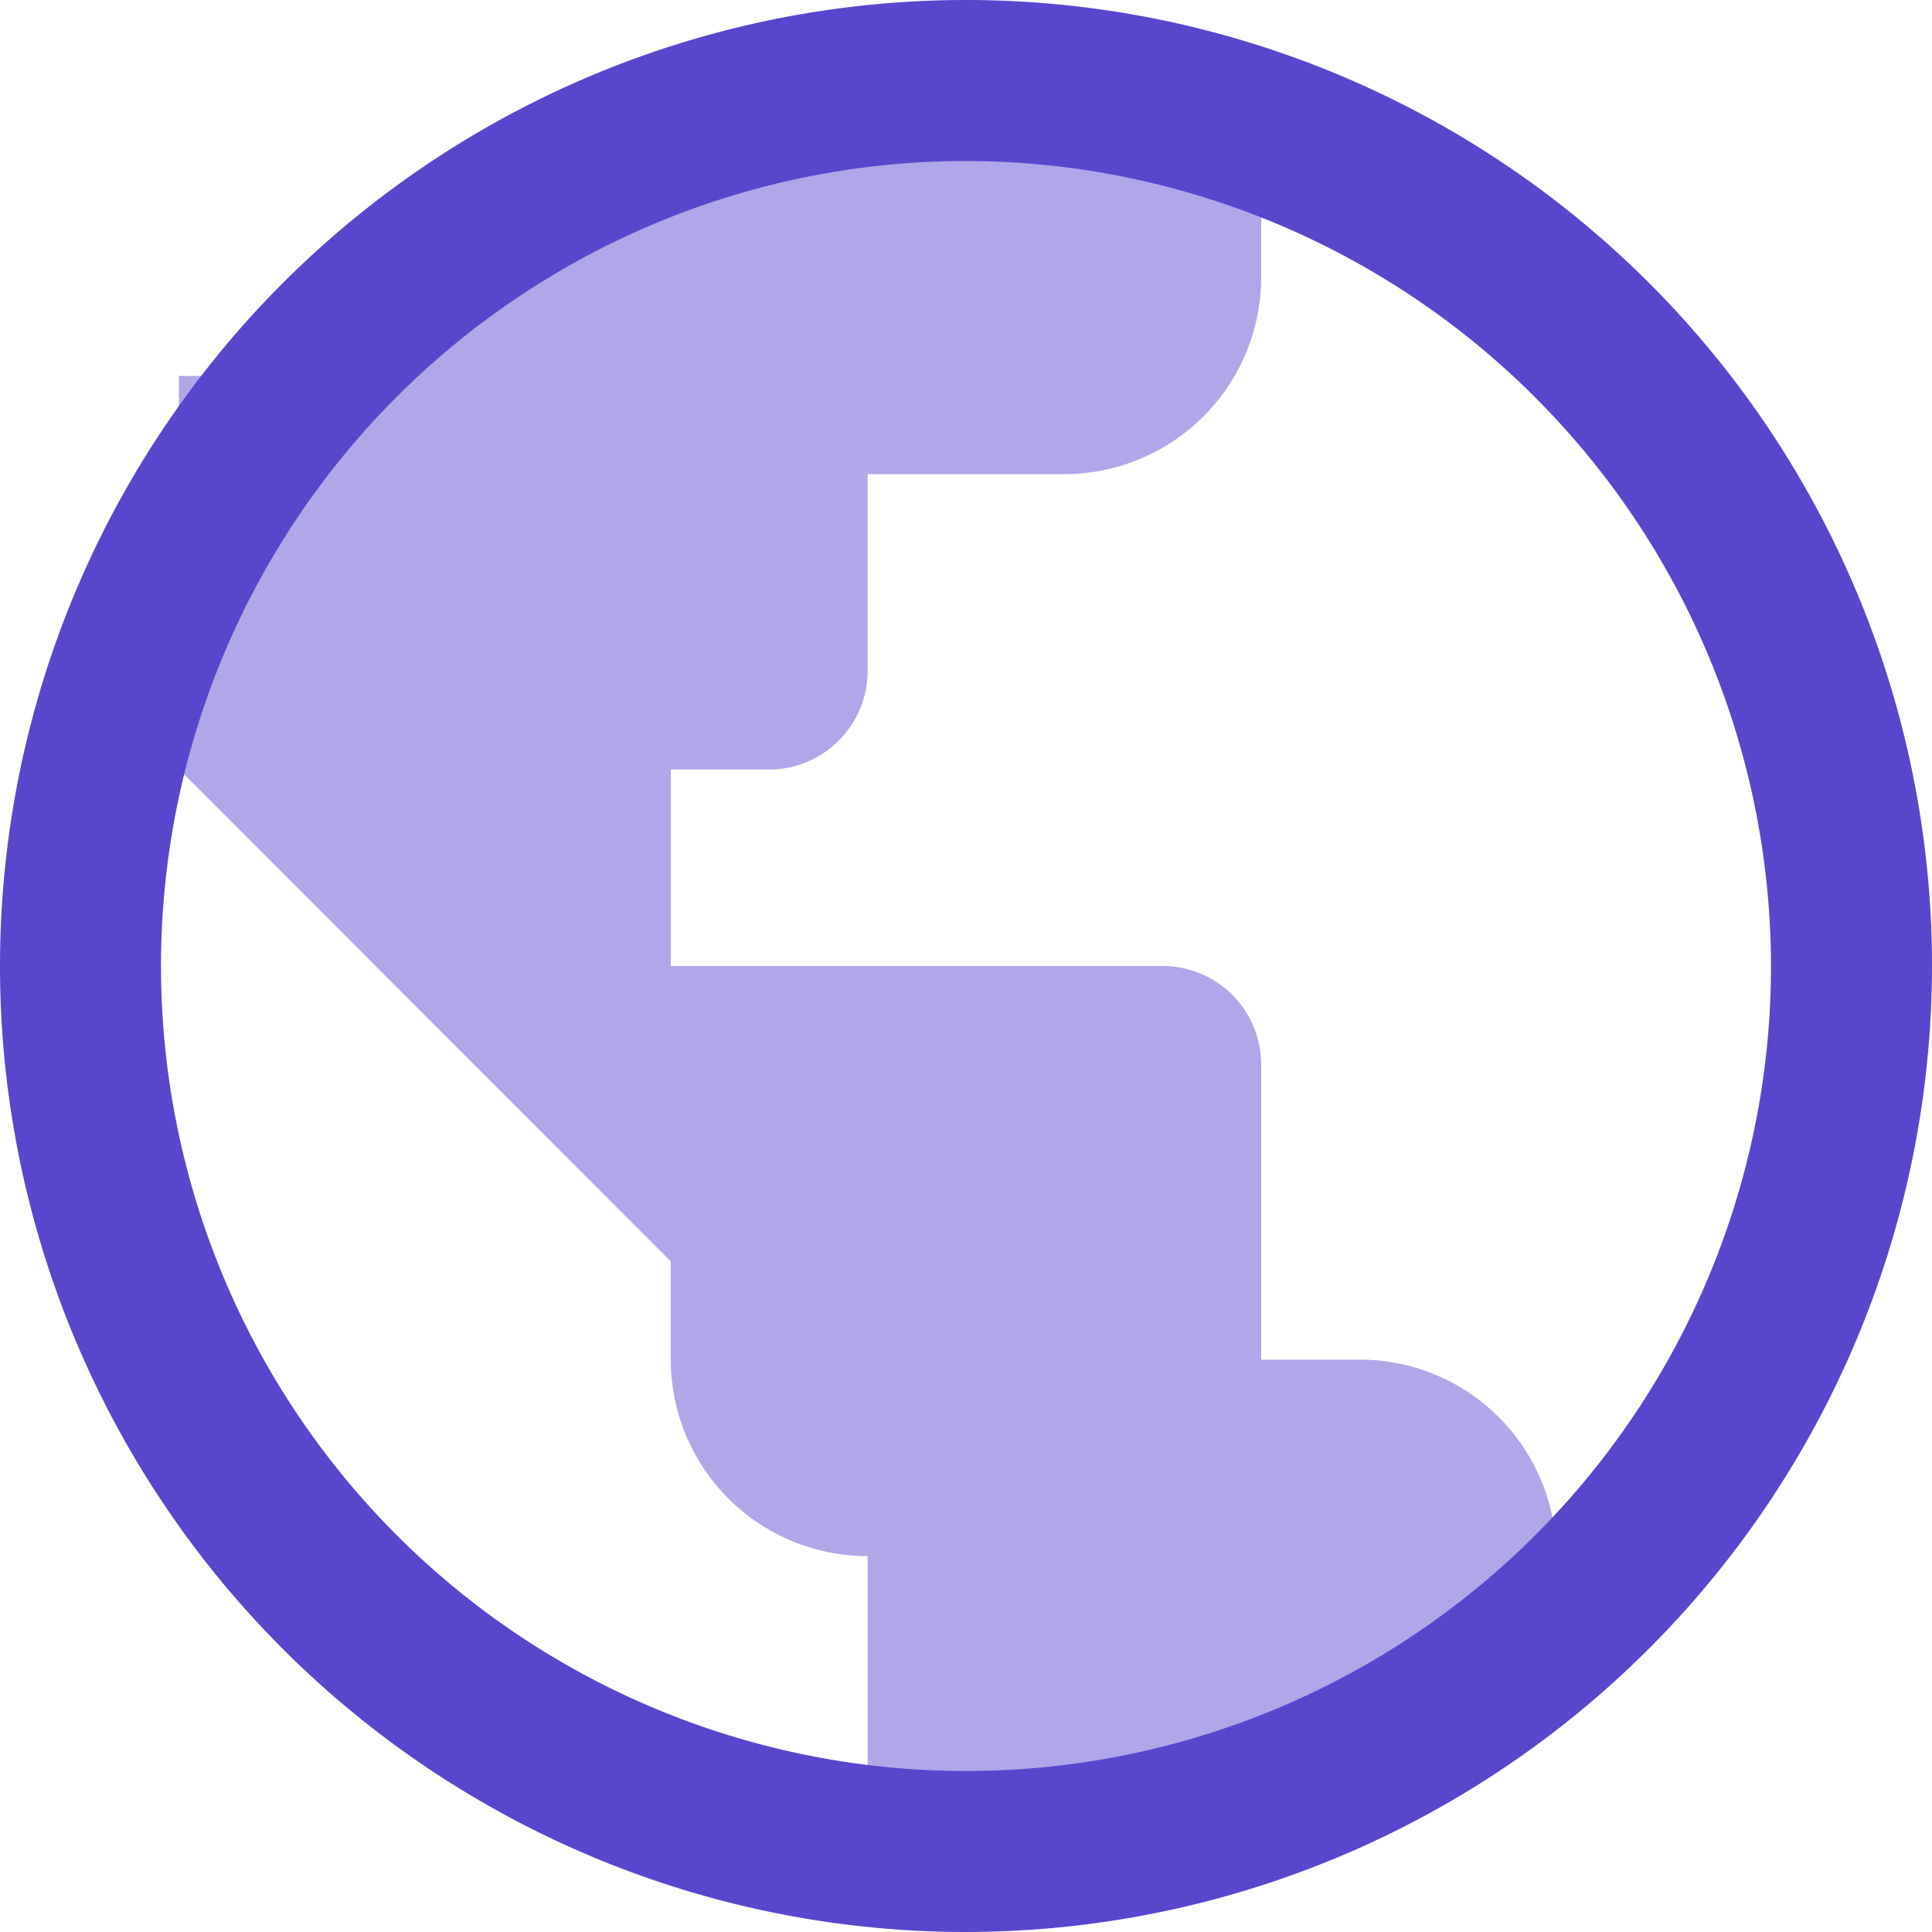
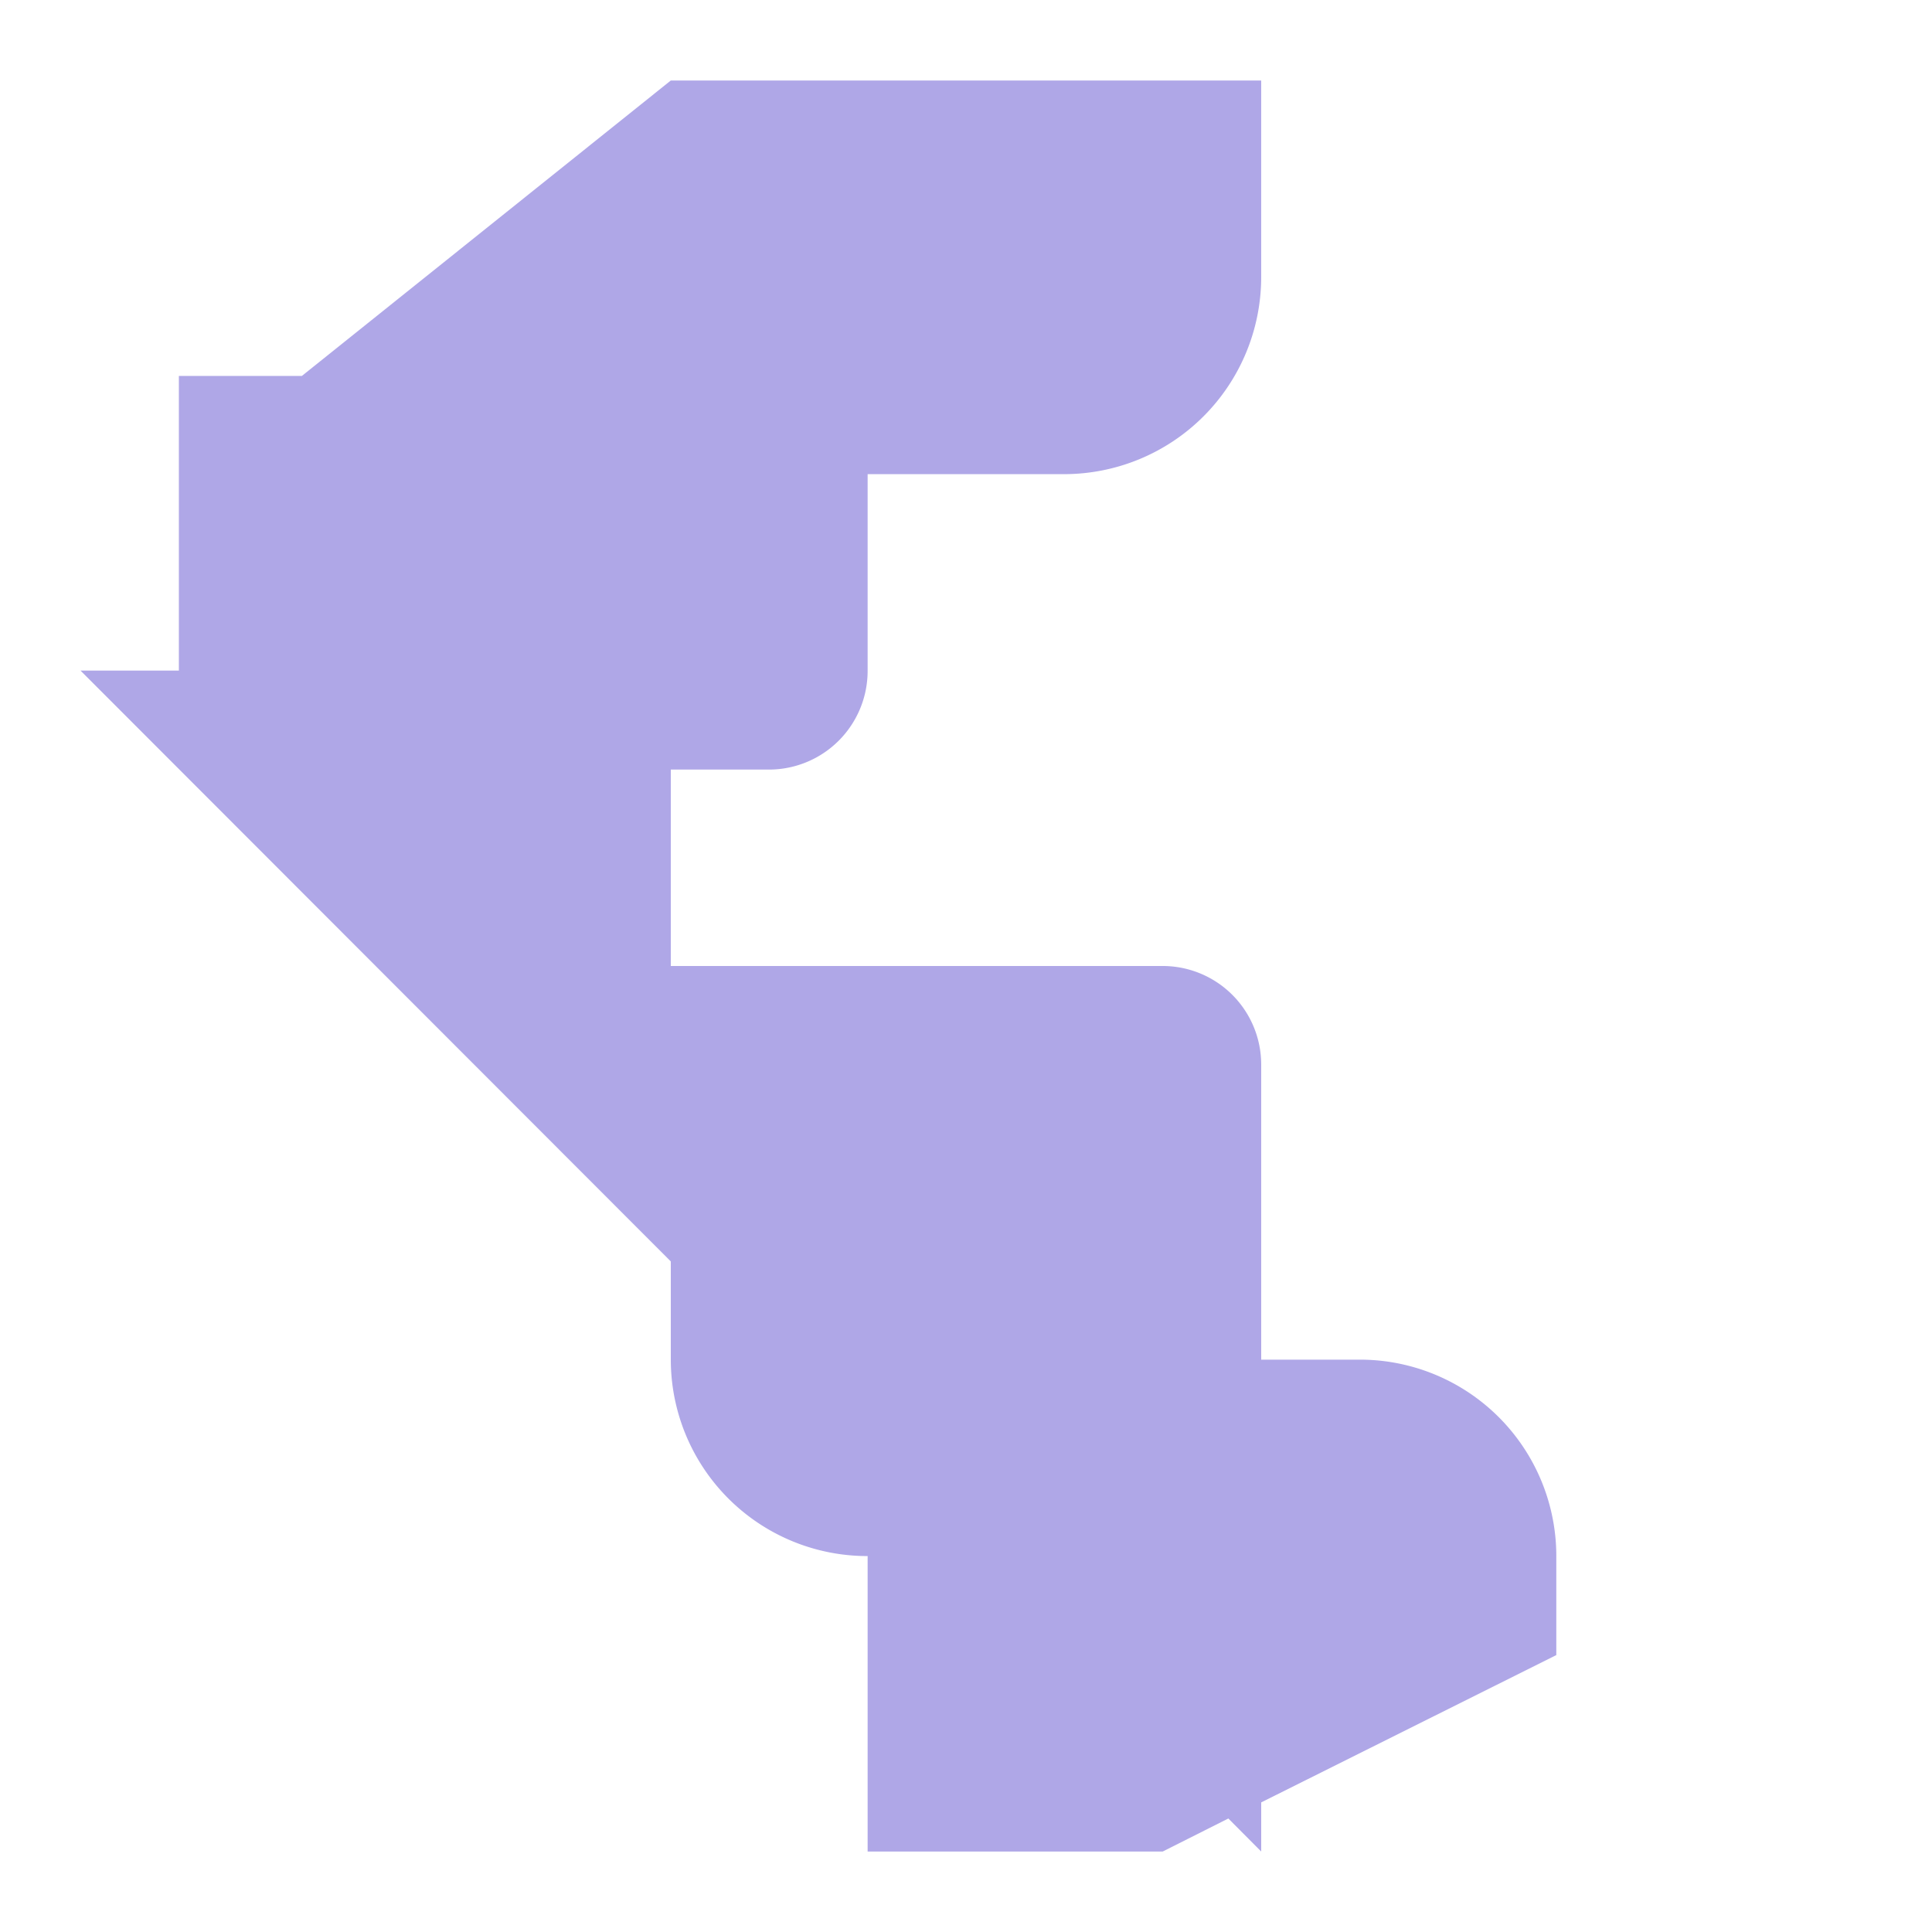
<svg xmlns="http://www.w3.org/2000/svg" id="_24x24-domains" data-name="24x24-domains" width="24" height="24" viewBox="0 0 24 24">
  <defs>
    <style>.cls-1,.cls-2{fill:#5847cd;fill-rule:evenodd}.cls-1{opacity:.48}</style>
  </defs>
  <path id="Kształt_1976_kopia" data-name="Kształt 1976 kopia" class="cls-1" d="M800.667 1955.39v.61l-.408-.41-.815.41h-3.666v-3.67a2.441 2.441 0 0 1-2.445-2.44v-1.22l-7.333-7.34h1.222v-3.66h1.528l4.583-3.67h7.334v2.44a2.449 2.449 0 0 1-2.445 2.45h-2.444v2.44a1.226 1.226 0 0 1-1.223 1.23h-1.222v2.44h6.111a1.224 1.224 0 0 1 1.223 1.22v3.67h1.222a2.44 2.44 0 0 1 2.444 2.44v1.23z" transform="translate(-785 -1933)" />
-   <path id="Kształt_1976" data-name="Kształt 1976" class="cls-2" d="M797 1957a12 12 0 1 1 12-12 12.011 12.011 0 0 1-12 12zm0-22a10 10 0 1 0 10 10 10.014 10.014 0 0 0-10-10z" transform="translate(-785 -1933)" />
</svg>